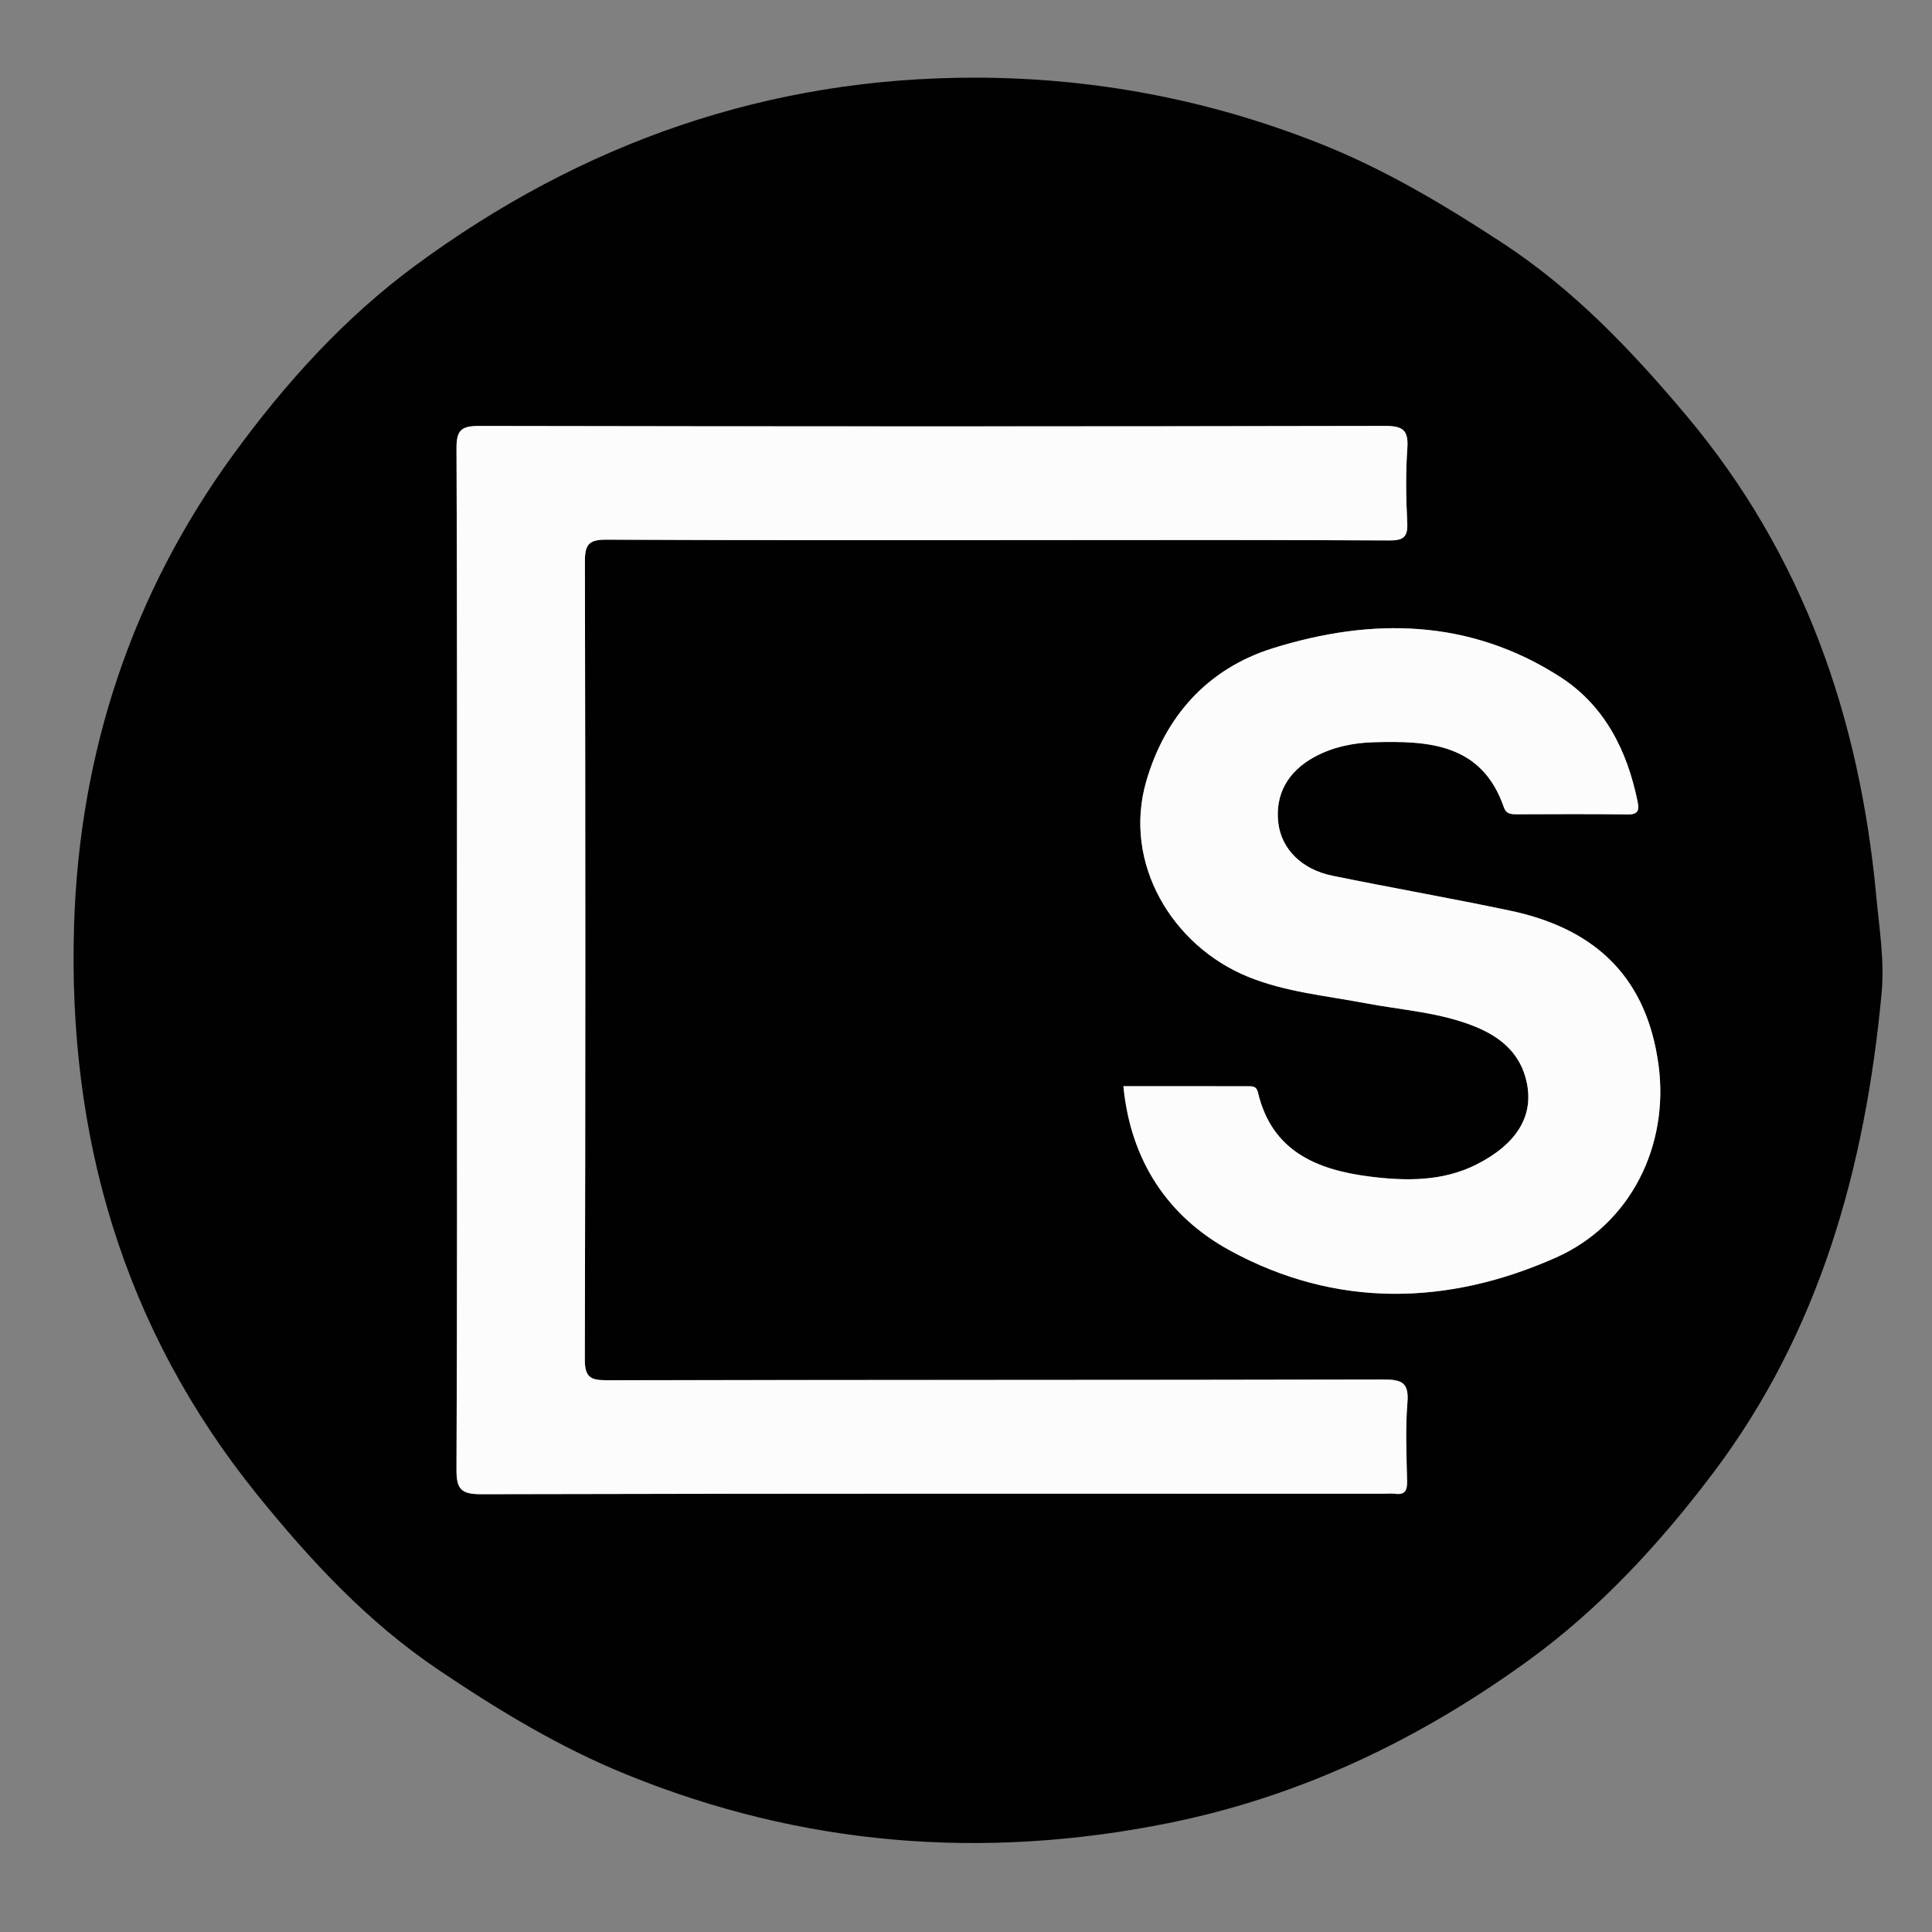
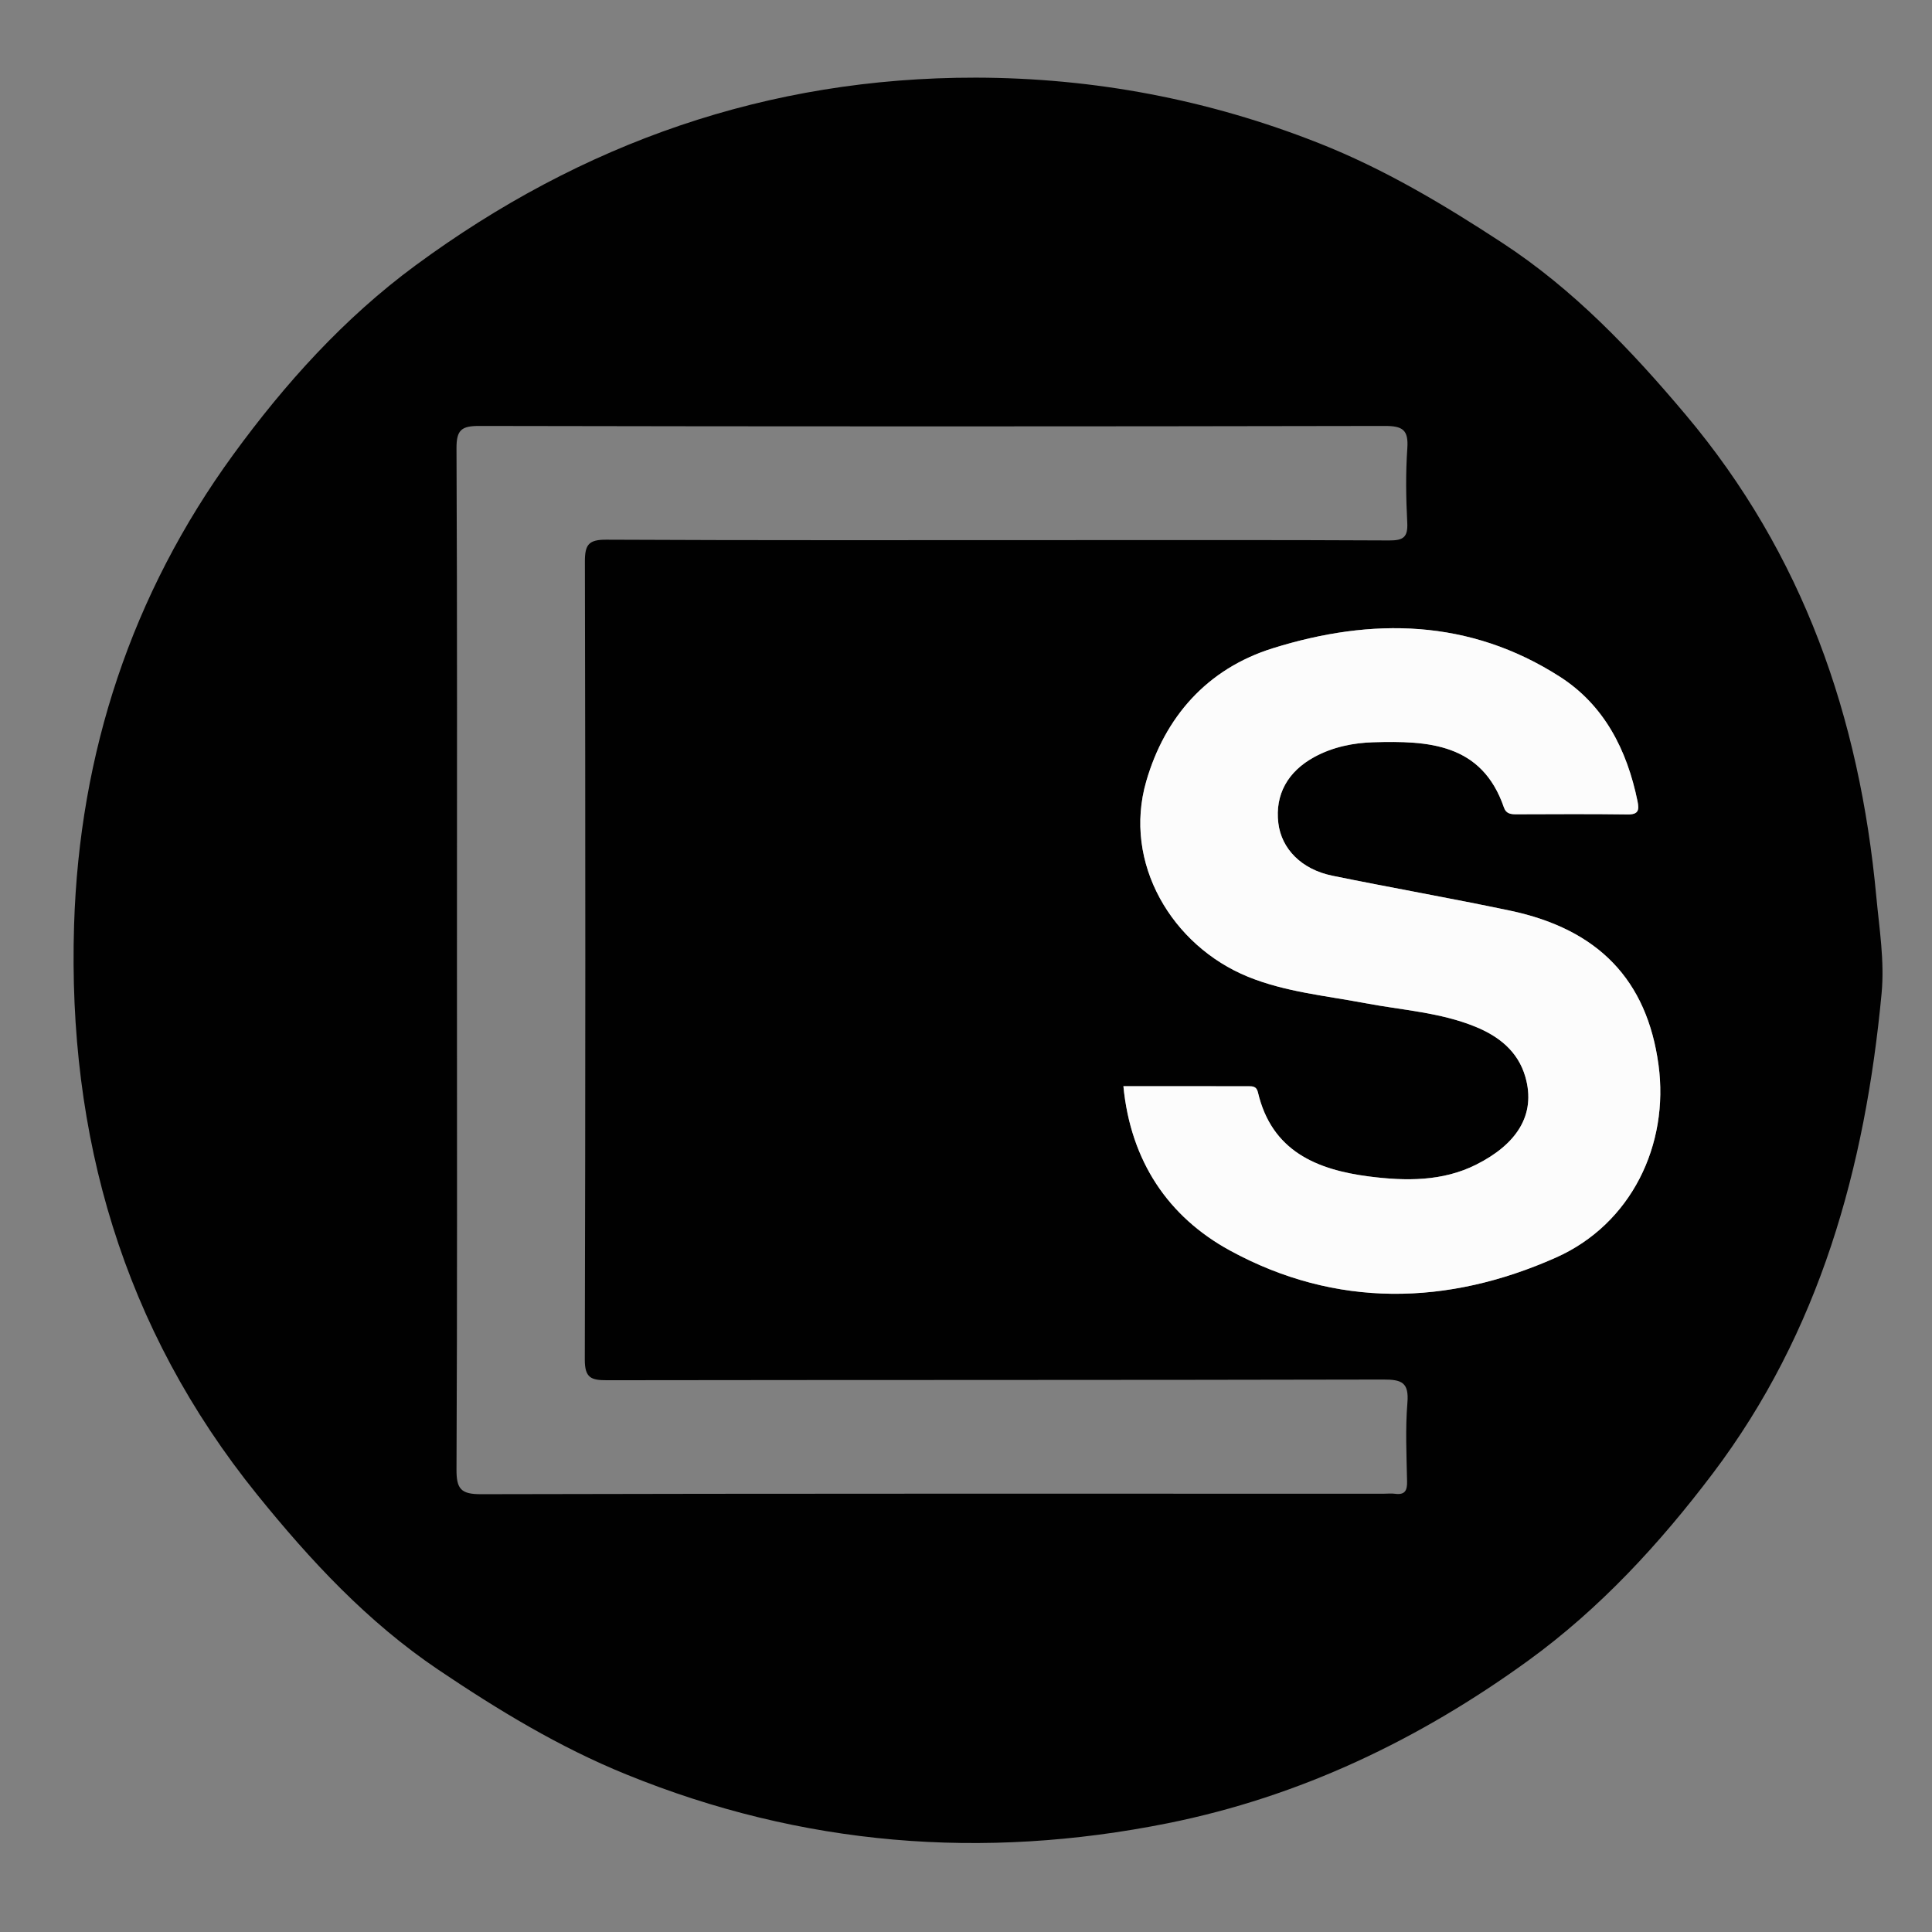
<svg xmlns="http://www.w3.org/2000/svg" width="250" height="250">
  <rect width="100%" height="100%" fill="#808080" stroke="none" />
  <g fill-rule="evenodd">
-     <path fill="#010101" d="M126.246 10.047c15.324.031 30.082 2.824 44.371 8.46 8.473 3.34 16.153 7.934 23.727 12.884 9.265 6.05 16.73 13.898 23.789 22.285 15.199 18.05 22.504 39.12 24.66 62.344.39 4.183 1.078 8.308.684 12.523-2.118 22.527-8.004 43.812-21.852 62.129-6.852 9.066-14.59 17.473-23.875 24.21-14.082 10.212-29.508 17.602-46.621 21.04-23.953 4.808-47.328 2.95-70.09-6.313-8.703-3.539-16.582-8.332-24.328-13.55-9.18-6.192-16.543-14.13-23.43-22.649-17.394-21.531-24.543-46.43-23.695-73.719.691-22.273 7.45-42.808 20.59-60.855 6.68-9.172 14.336-17.676 23.582-24.488 21.547-15.871 45.597-24.328 72.488-24.301zM59.13 124.207c0 21.977.047 43.953-.059 65.926-.011 2.523.559 3.222 3.168 3.215 38.953-.094 77.903-.063 116.856-.063.472 0 .949-.055 1.414.008 1.27.172 1.594-.39 1.566-1.598-.07-3.394-.234-6.808.043-10.18.219-2.64-.754-3.011-3.12-3.003-33.481.078-66.962.039-100.442.09-2.047.003-2.89-.278-2.883-2.68.09-34.426.086-68.848.012-103.274-.004-2.203.52-2.824 2.78-2.812 19.618.098 39.235.055 58.852.055 14.145 0 28.293-.032 42.442.043 1.808.007 2.437-.399 2.34-2.297-.168-3.196-.215-6.422.007-9.614.168-2.382-.582-2.91-2.925-2.906-39.043.078-78.09.078-117.137 0-2.305-.004-2.984.488-2.973 2.887.102 22.066.059 44.133.059 66.203zm86.238 16.344c.938 9.683 5.785 16.898 13.797 21.27 13.7 7.472 28.152 7.14 42.156.917 9.782-4.347 14.688-14.617 13.293-24.945-1.48-10.95-7.761-17.55-19.226-19.961-7.64-1.605-15.336-2.953-22.985-4.516-3.988-.816-6.582-3.472-6.984-6.812-.445-3.672 1.2-6.676 4.7-8.57 2.37-1.282 5.015-1.813 7.6-1.887 7.06-.203 14.036.113 16.891 8.445.27.785.86.88 1.567.875 4.812-.012 9.625-.047 14.433.02 1.414.023 1.52-.567 1.286-1.707-1.356-6.625-4.297-12.426-10.047-16.114-11.68-7.484-24.309-7.695-37.157-3.68-8.527 2.669-13.96 8.919-16.363 17.196-3.074 10.602 3.352 21.316 13.172 25.313 4.86 1.976 10.035 2.44 15.11 3.406 4.796.914 9.757 1.191 14.32 3.062 2.972 1.215 5.492 3.14 6.449 6.48 1.43 4.973-1.191 8.759-6.344 11.352-4.363 2.2-9.148 2.145-13.855 1.543-6.82-.875-12.63-3.293-14.407-10.898-.183-.793-.707-.781-1.257-.781-5.36-.012-10.72-.008-16.149-.008zm0 0" />
+     <path fill="#010101" d="M126.246 10.047c15.324.031 30.082 2.824 44.371 8.46 8.473 3.34 16.153 7.934 23.727 12.884 9.265 6.05 16.73 13.898 23.789 22.285 15.199 18.05 22.504 39.12 24.66 62.344.39 4.183 1.078 8.308.684 12.523-2.118 22.527-8.004 43.812-21.852 62.129-6.852 9.066-14.59 17.473-23.875 24.21-14.082 10.212-29.508 17.602-46.621 21.04-23.953 4.808-47.328 2.95-70.09-6.313-8.703-3.539-16.582-8.332-24.328-13.55-9.18-6.192-16.543-14.13-23.43-22.649-17.394-21.531-24.543-46.43-23.695-73.719.691-22.273 7.45-42.808 20.59-60.855 6.68-9.172 14.336-17.676 23.582-24.488 21.547-15.871 45.597-24.328 72.488-24.301zM59.13 124.207c0 21.977.047 43.953-.059 65.926-.011 2.523.559 3.222 3.168 3.215 38.953-.094 77.903-.063 116.856-.063.472 0 .949-.055 1.414.008 1.27.172 1.594-.39 1.566-1.598-.07-3.394-.234-6.808.043-10.18.219-2.64-.754-3.011-3.12-3.003-33.481.078-66.962.039-100.442.09-2.047.003-2.89-.278-2.883-2.68.09-34.426.086-68.848.012-103.274-.004-2.203.52-2.824 2.78-2.812 19.618.098 39.235.055 58.852.055 14.145 0 28.293-.032 42.442.043 1.808.007 2.437-.399 2.34-2.297-.168-3.196-.215-6.422.007-9.614.168-2.382-.582-2.91-2.925-2.906-39.043.078-78.09.078-117.137 0-2.305-.004-2.984.488-2.973 2.887.102 22.066.059 44.133.059 66.203zm86.238 16.344c.938 9.683 5.785 16.898 13.797 21.27 13.7 7.472 28.152 7.14 42.156.917 9.782-4.347 14.688-14.617 13.293-24.945-1.48-10.95-7.761-17.55-19.226-19.961-7.64-1.605-15.336-2.953-22.985-4.516-3.988-.816-6.582-3.472-6.984-6.812-.445-3.672 1.2-6.676 4.7-8.57 2.37-1.282 5.015-1.813 7.6-1.887 7.06-.203 14.036.113 16.891 8.445.27.785.86.88 1.567.875 4.812-.012 9.625-.047 14.433.02 1.414.023 1.52-.567 1.286-1.707-1.356-6.625-4.297-12.426-10.047-16.114-11.68-7.484-24.309-7.695-37.157-3.68-8.527 2.669-13.96 8.919-16.363 17.196-3.074 10.602 3.352 21.316 13.172 25.313 4.86 1.976 10.035 2.44 15.11 3.406 4.796.914 9.757 1.191 14.32 3.062 2.972 1.215 5.492 3.14 6.449 6.48 1.43 4.973-1.191 8.759-6.344 11.352-4.363 2.2-9.148 2.145-13.855 1.543-6.82-.875-12.63-3.293-14.407-10.898-.183-.793-.707-.781-1.257-.781-5.36-.012-10.72-.008-16.149-.008m0 0" />
    <g fill="#fcfcfc">
-       <path d="M59.129 124.207c0-22.07.043-44.137-.055-66.207-.011-2.395.668-2.887 2.973-2.883 39.043.074 78.09.078 117.137-.004 2.343-.004 3.093.524 2.925 2.91-.226 3.188-.175 6.414-.011 9.614.101 1.894-.532 2.304-2.34 2.293-14.145-.075-28.293-.043-42.442-.043-19.617 0-39.234.043-58.851-.055-2.258-.008-2.781.61-2.778 2.813.07 34.425.079 68.851-.011 103.273-.008 2.402.836 2.684 2.879 2.68 33.48-.051 66.965-.012 100.445-.09 2.367-.004 3.34.363 3.121 3.004-.281 3.375-.113 6.789-.043 10.18.024 1.206-.3 1.769-1.57 1.597-.461-.062-.942-.008-1.41-.008-38.953 0-77.907-.031-116.856.067-2.613.004-3.183-.696-3.172-3.22.106-21.968.059-43.944.059-65.921zm0 0" />
      <path d="M145.367 140.55c5.43 0 10.79-.003 16.149.009.55 0 1.074-.012 1.257.78 1.778 7.606 7.582 10.024 14.407 10.9 4.707.6 9.492.656 13.851-1.544 5.153-2.593 7.774-6.379 6.348-11.351-.961-3.34-3.48-5.266-6.45-6.48-4.562-1.872-9.523-2.153-14.32-3.063-5.078-.965-10.25-1.43-15.113-3.406-9.816-3.997-16.246-14.711-13.168-25.313 2.402-8.277 7.836-14.527 16.363-17.195 12.848-4.016 25.477-3.805 37.153 3.68 5.754 3.687 8.695 9.488 10.05 16.113.231 1.14.13 1.73-1.289 1.707-4.808-.067-9.617-.032-14.43-.02-.71 0-1.296-.09-1.566-.875-2.859-8.332-9.832-8.648-16.89-8.445-2.586.074-5.23.605-7.602 1.887-3.5 1.89-5.144 4.898-4.703 8.57.406 3.34 3 5.996 6.988 6.812 7.649 1.563 15.344 2.91 22.98 4.516 11.47 2.41 17.747 9.012 19.227 19.961 1.399 10.328-3.507 20.598-13.293 24.945-14 6.223-28.453 6.555-42.152-.918-8.012-4.37-12.86-11.586-13.797-21.27zm0 0" />
    </g>
  </g>
</svg>